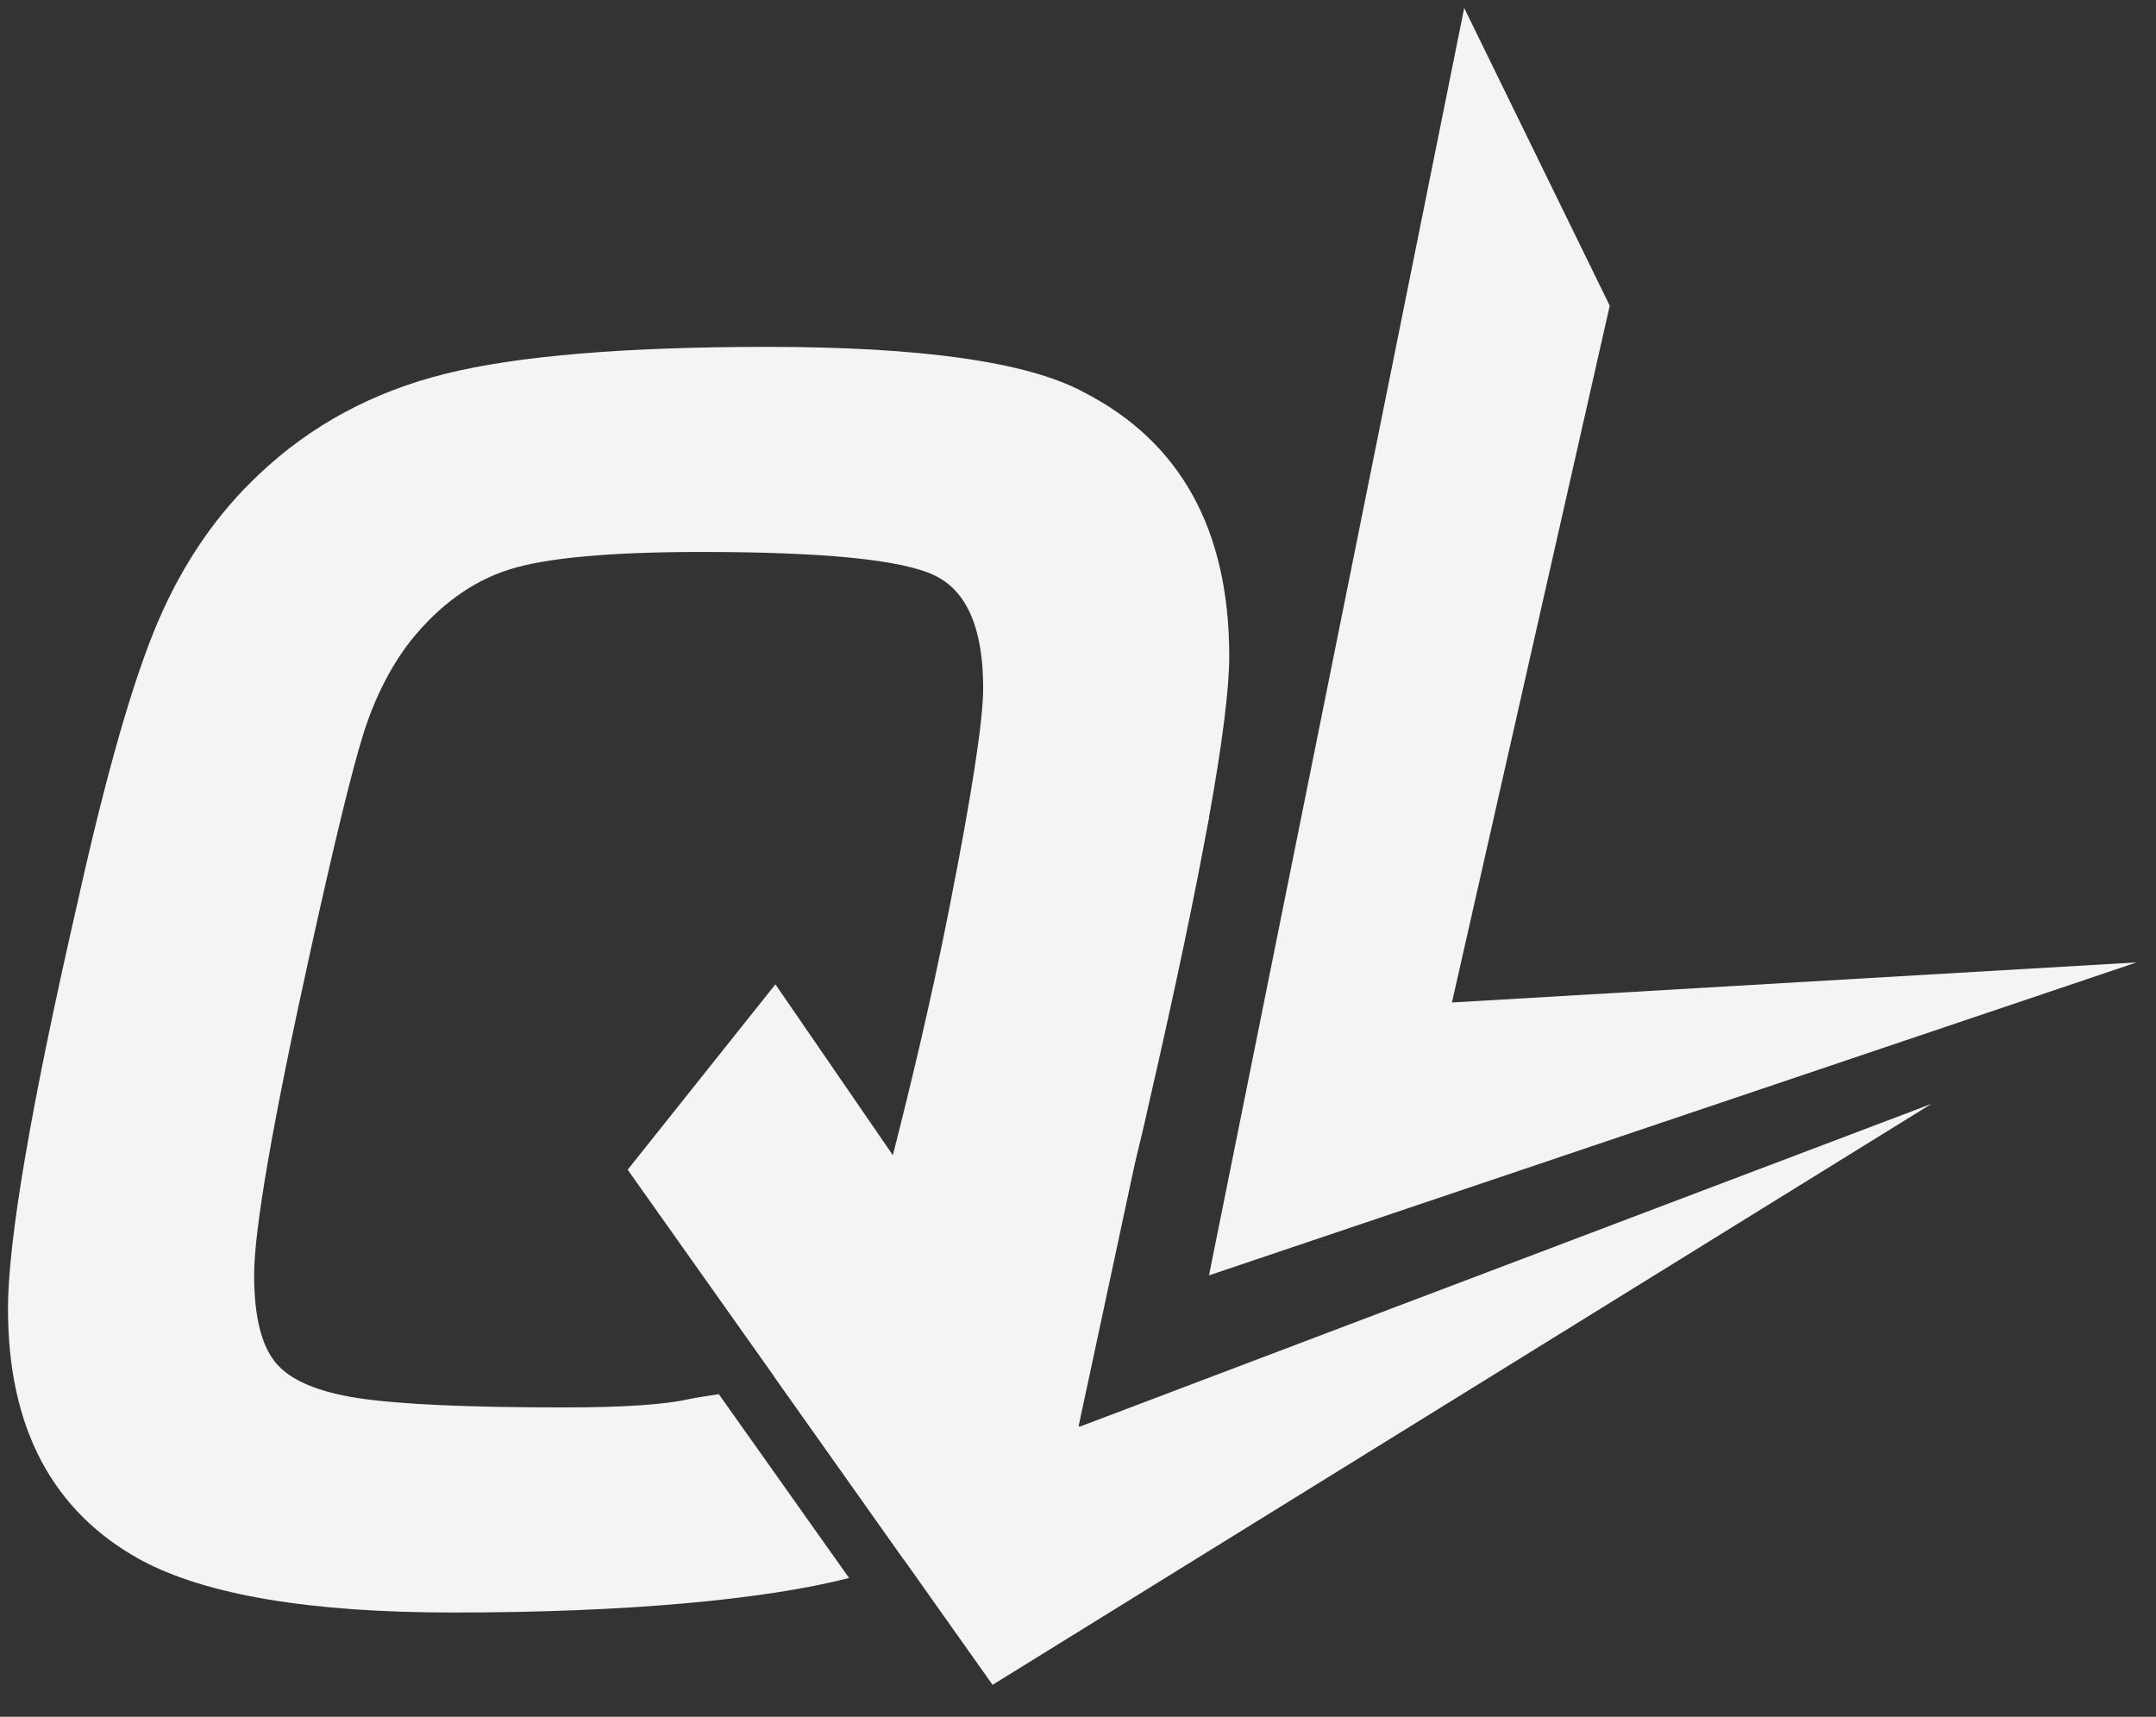
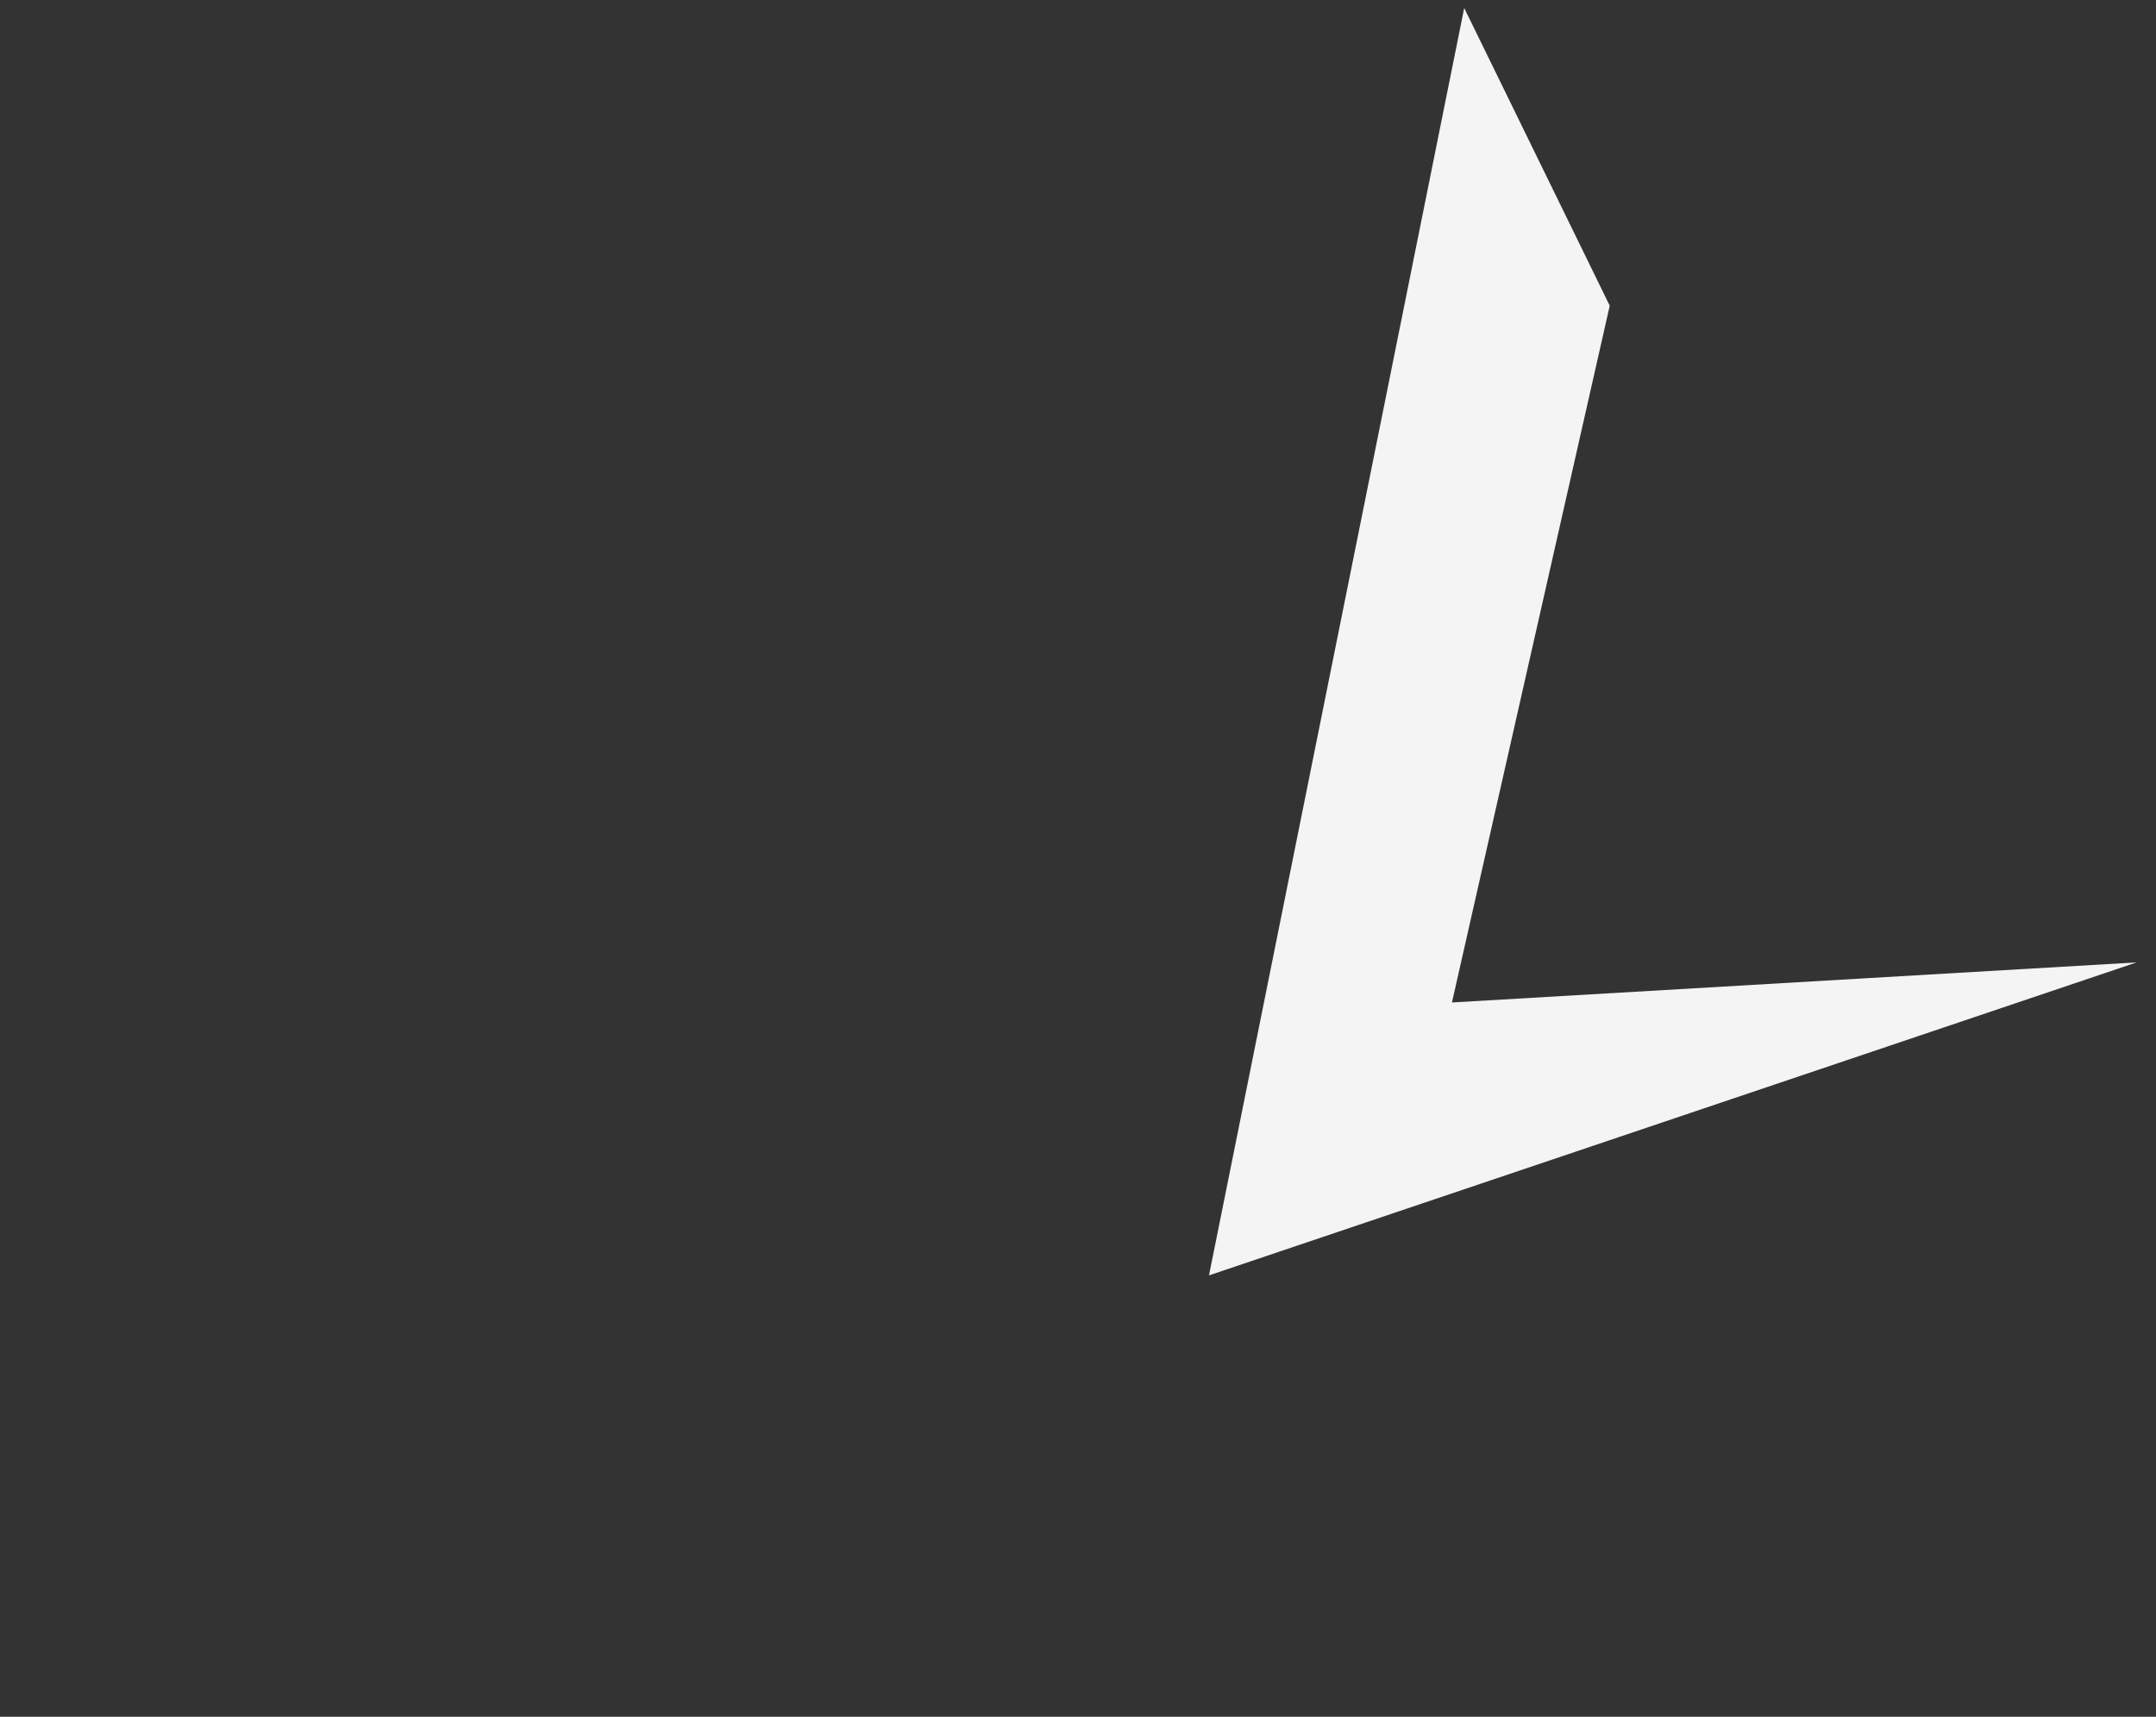
<svg xmlns="http://www.w3.org/2000/svg" width="54" height="43" viewBox="0 0 54 43" fill="none">
  <rect x="0" y="0" width="54" height="43" fill="#333333" stroke="none" />
  <g id="Group">
-     <path id="Vector" d="M27.119 9.809C25.706 9.061 23.071 8.688 19.212 8.688C15.635 8.688 12.945 8.915 11.142 9.365C9.337 9.817 7.793 10.649 6.507 11.862C5.44 12.858 4.593 14.089 3.965 15.551C3.337 17.014 2.663 19.364 1.943 22.601C0.78 27.674 0.2 31.068 0.2 32.779C0.2 35.765 1.314 37.866 3.542 39.081C5.172 39.953 7.777 40.389 11.353 40.389C15.648 40.389 19.135 40.071 21.267 39.524L18.004 34.92C17.718 34.968 17.459 34.998 17.259 35.043C16.648 35.182 15.604 35.252 14.129 35.252C11.714 35.252 9.996 35.175 8.976 35.019C7.957 34.864 7.267 34.569 6.906 34.133C6.545 33.698 6.365 32.965 6.365 31.938C6.365 30.788 6.836 28.08 7.777 23.815C8.374 21.107 8.813 19.303 9.095 18.4C9.378 17.497 9.769 16.72 10.272 16.066C10.993 15.164 11.817 14.565 12.743 14.268C13.668 13.973 15.276 13.825 17.567 13.825C20.641 13.825 22.586 14.02 23.402 14.409C24.218 14.799 24.625 15.74 24.625 17.234C24.625 18.043 24.343 19.88 23.778 22.742C23.3 25.164 22.799 27.22 22.363 28.934C22.284 29.247 22.206 29.548 22.13 29.837C22.056 30.127 21.976 30.399 21.892 30.655C21.336 32.347 20.582 33.374 19.841 34.119C19.701 34.26 19.546 34.376 19.386 34.471L22.645 39.073C23.329 38.775 23.927 38.367 24.502 37.763C24.892 37.352 25.304 36.816 25.696 36.194C25.955 35.784 26.205 35.337 26.435 34.862C26.613 34.494 26.78 34.108 26.93 33.713C27.529 32.12 28.231 30.149 28.765 27.69C30.114 21.808 30.788 18.057 30.788 16.439C30.788 13.265 29.565 11.055 27.118 9.81L27.119 9.809Z" fill="#F4F4F4" />
    <path id="Vector_2" d="M53.515 24.105L36.366 25.109L40.318 7.657L36.673 0.2L30.281 31.944L53.515 24.105Z" fill="#F4F4F4" />
-     <path id="Vector_3" d="M48.375 27.649L40.072 32.787L24.86 42.2L22.644 39.071L19.385 34.471L16.393 30.247L15.721 29.298L19.421 24.654L22.362 28.933L26.435 34.86L27.036 35.736L48.375 27.649Z" fill="#F4F4F4" />
-     <path id="Vector_4" d="M25.466 19.296C25.624 19.401 30.28 20.477 30.28 20.477L26.941 36.067L23.992 35.252L25.467 19.296H25.466Z" fill="#F4F4F4" />
  </g>
</svg>